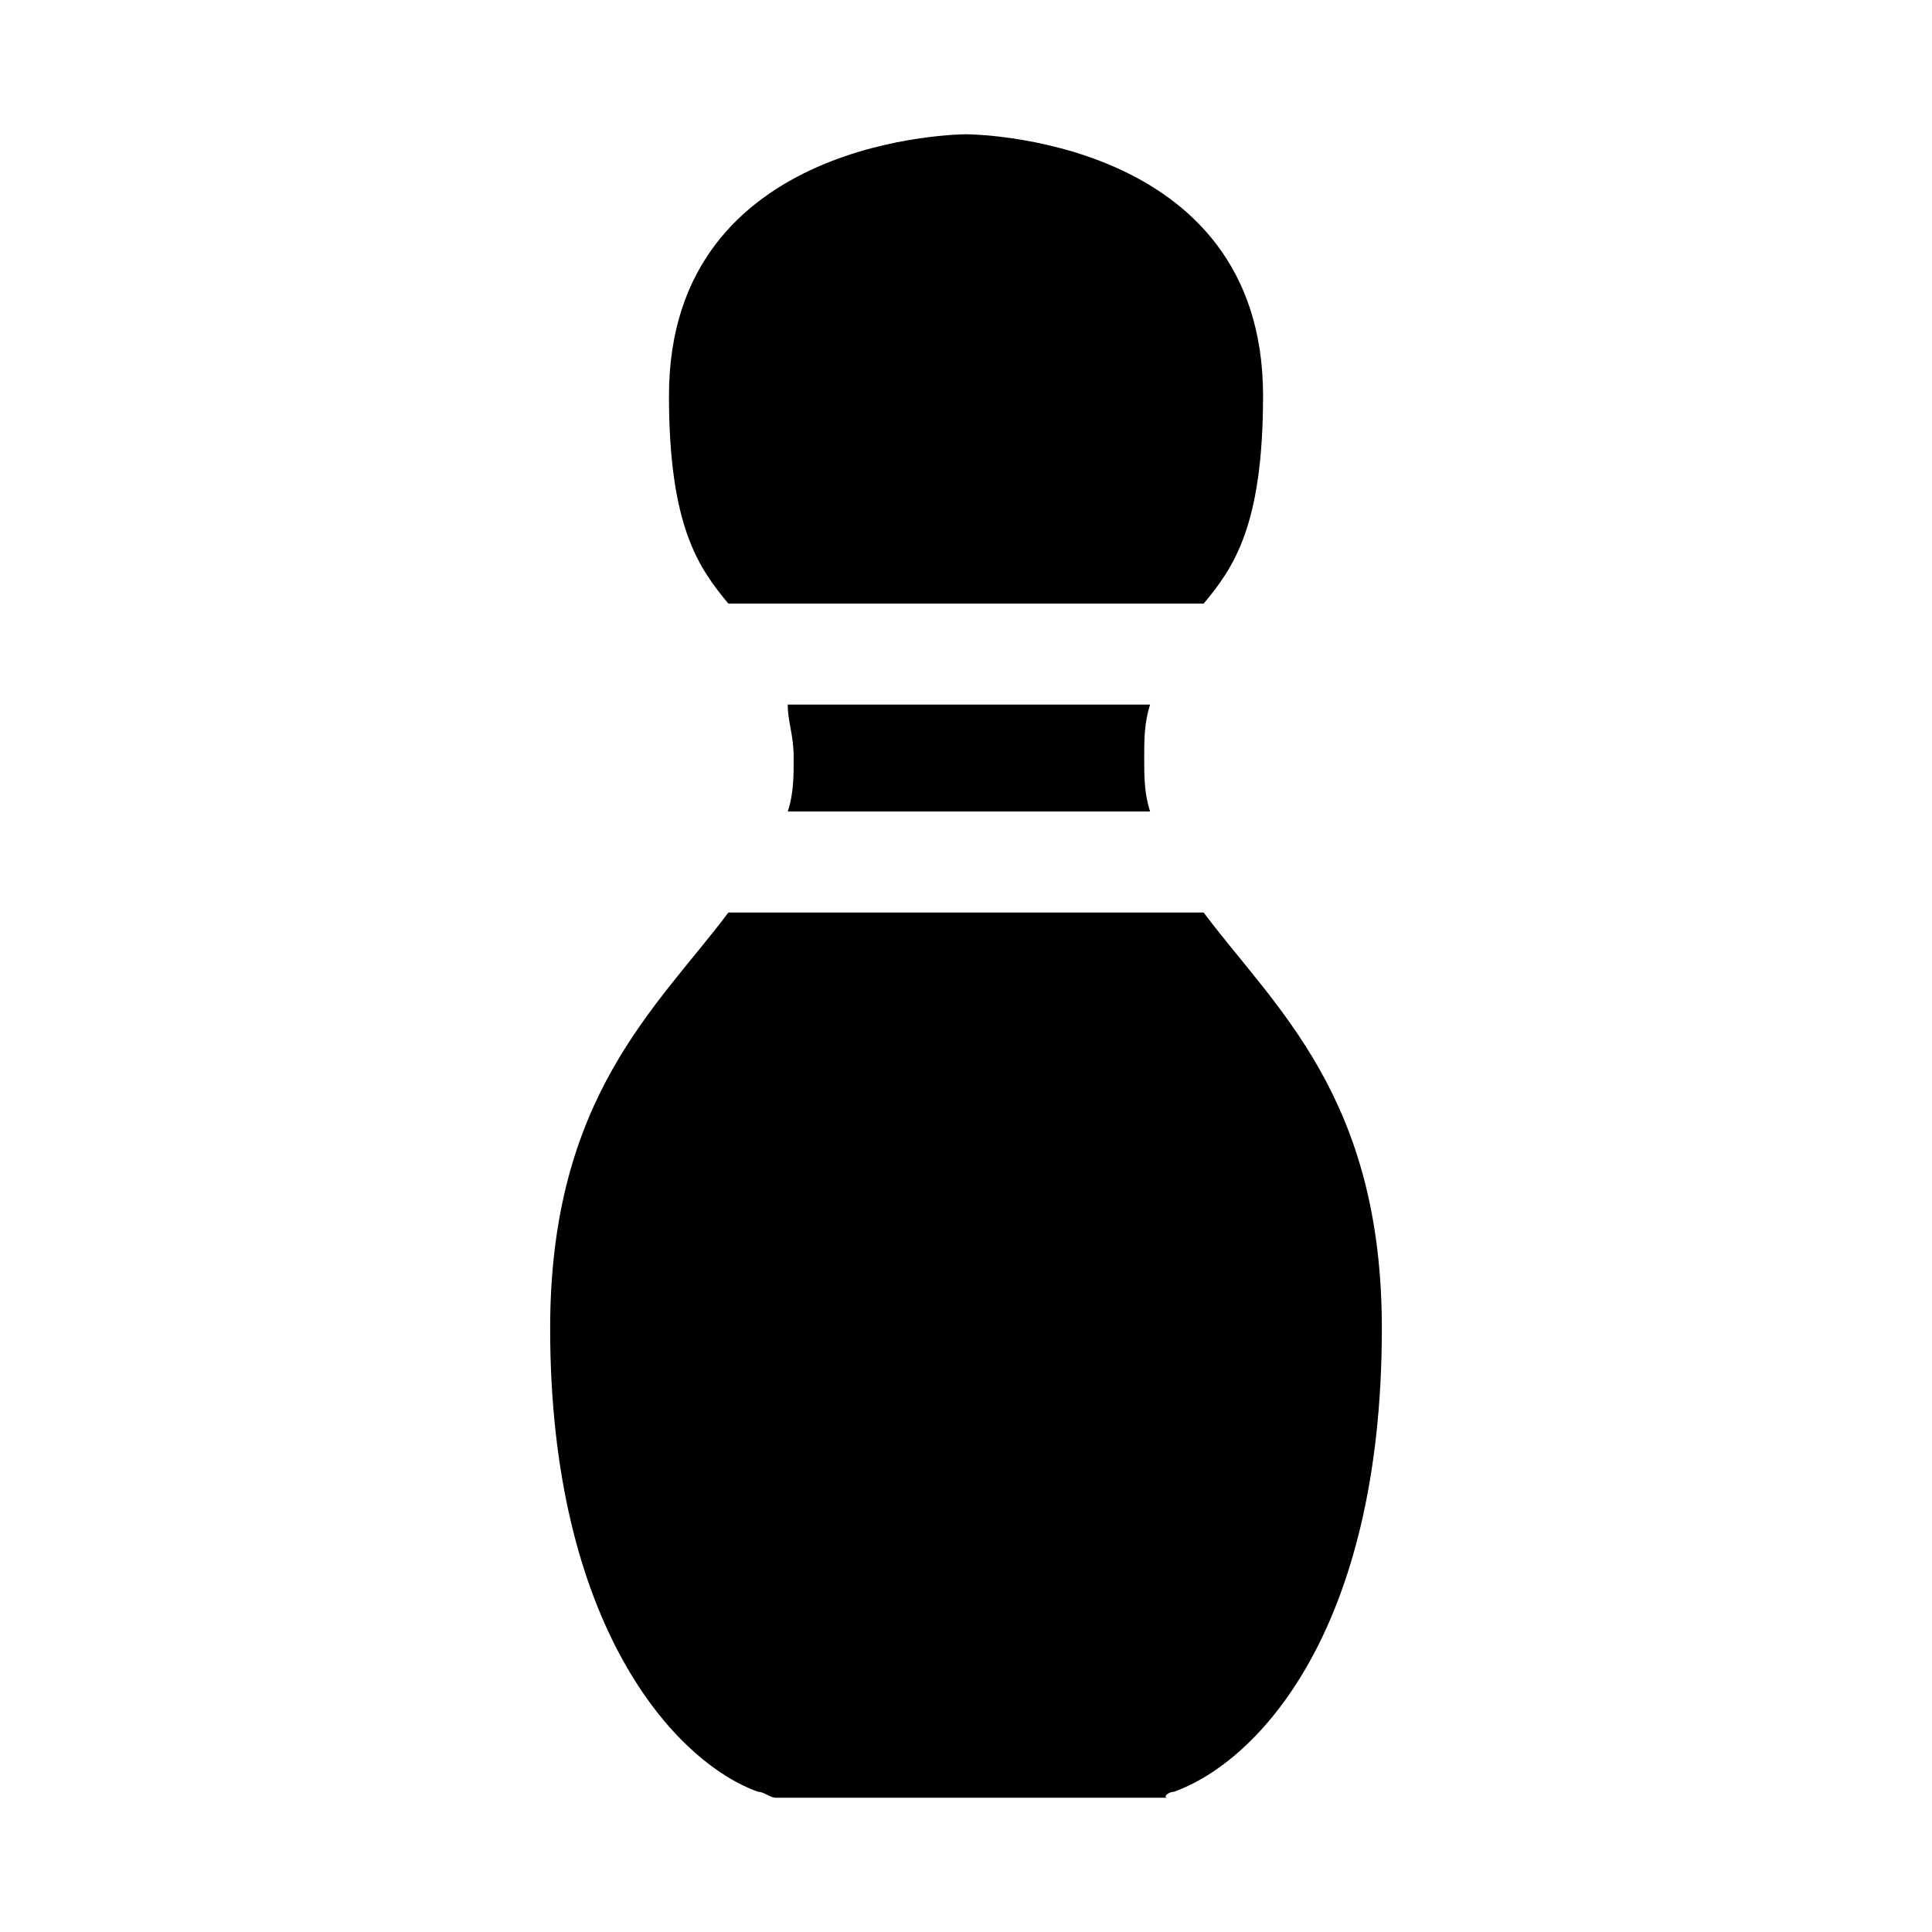
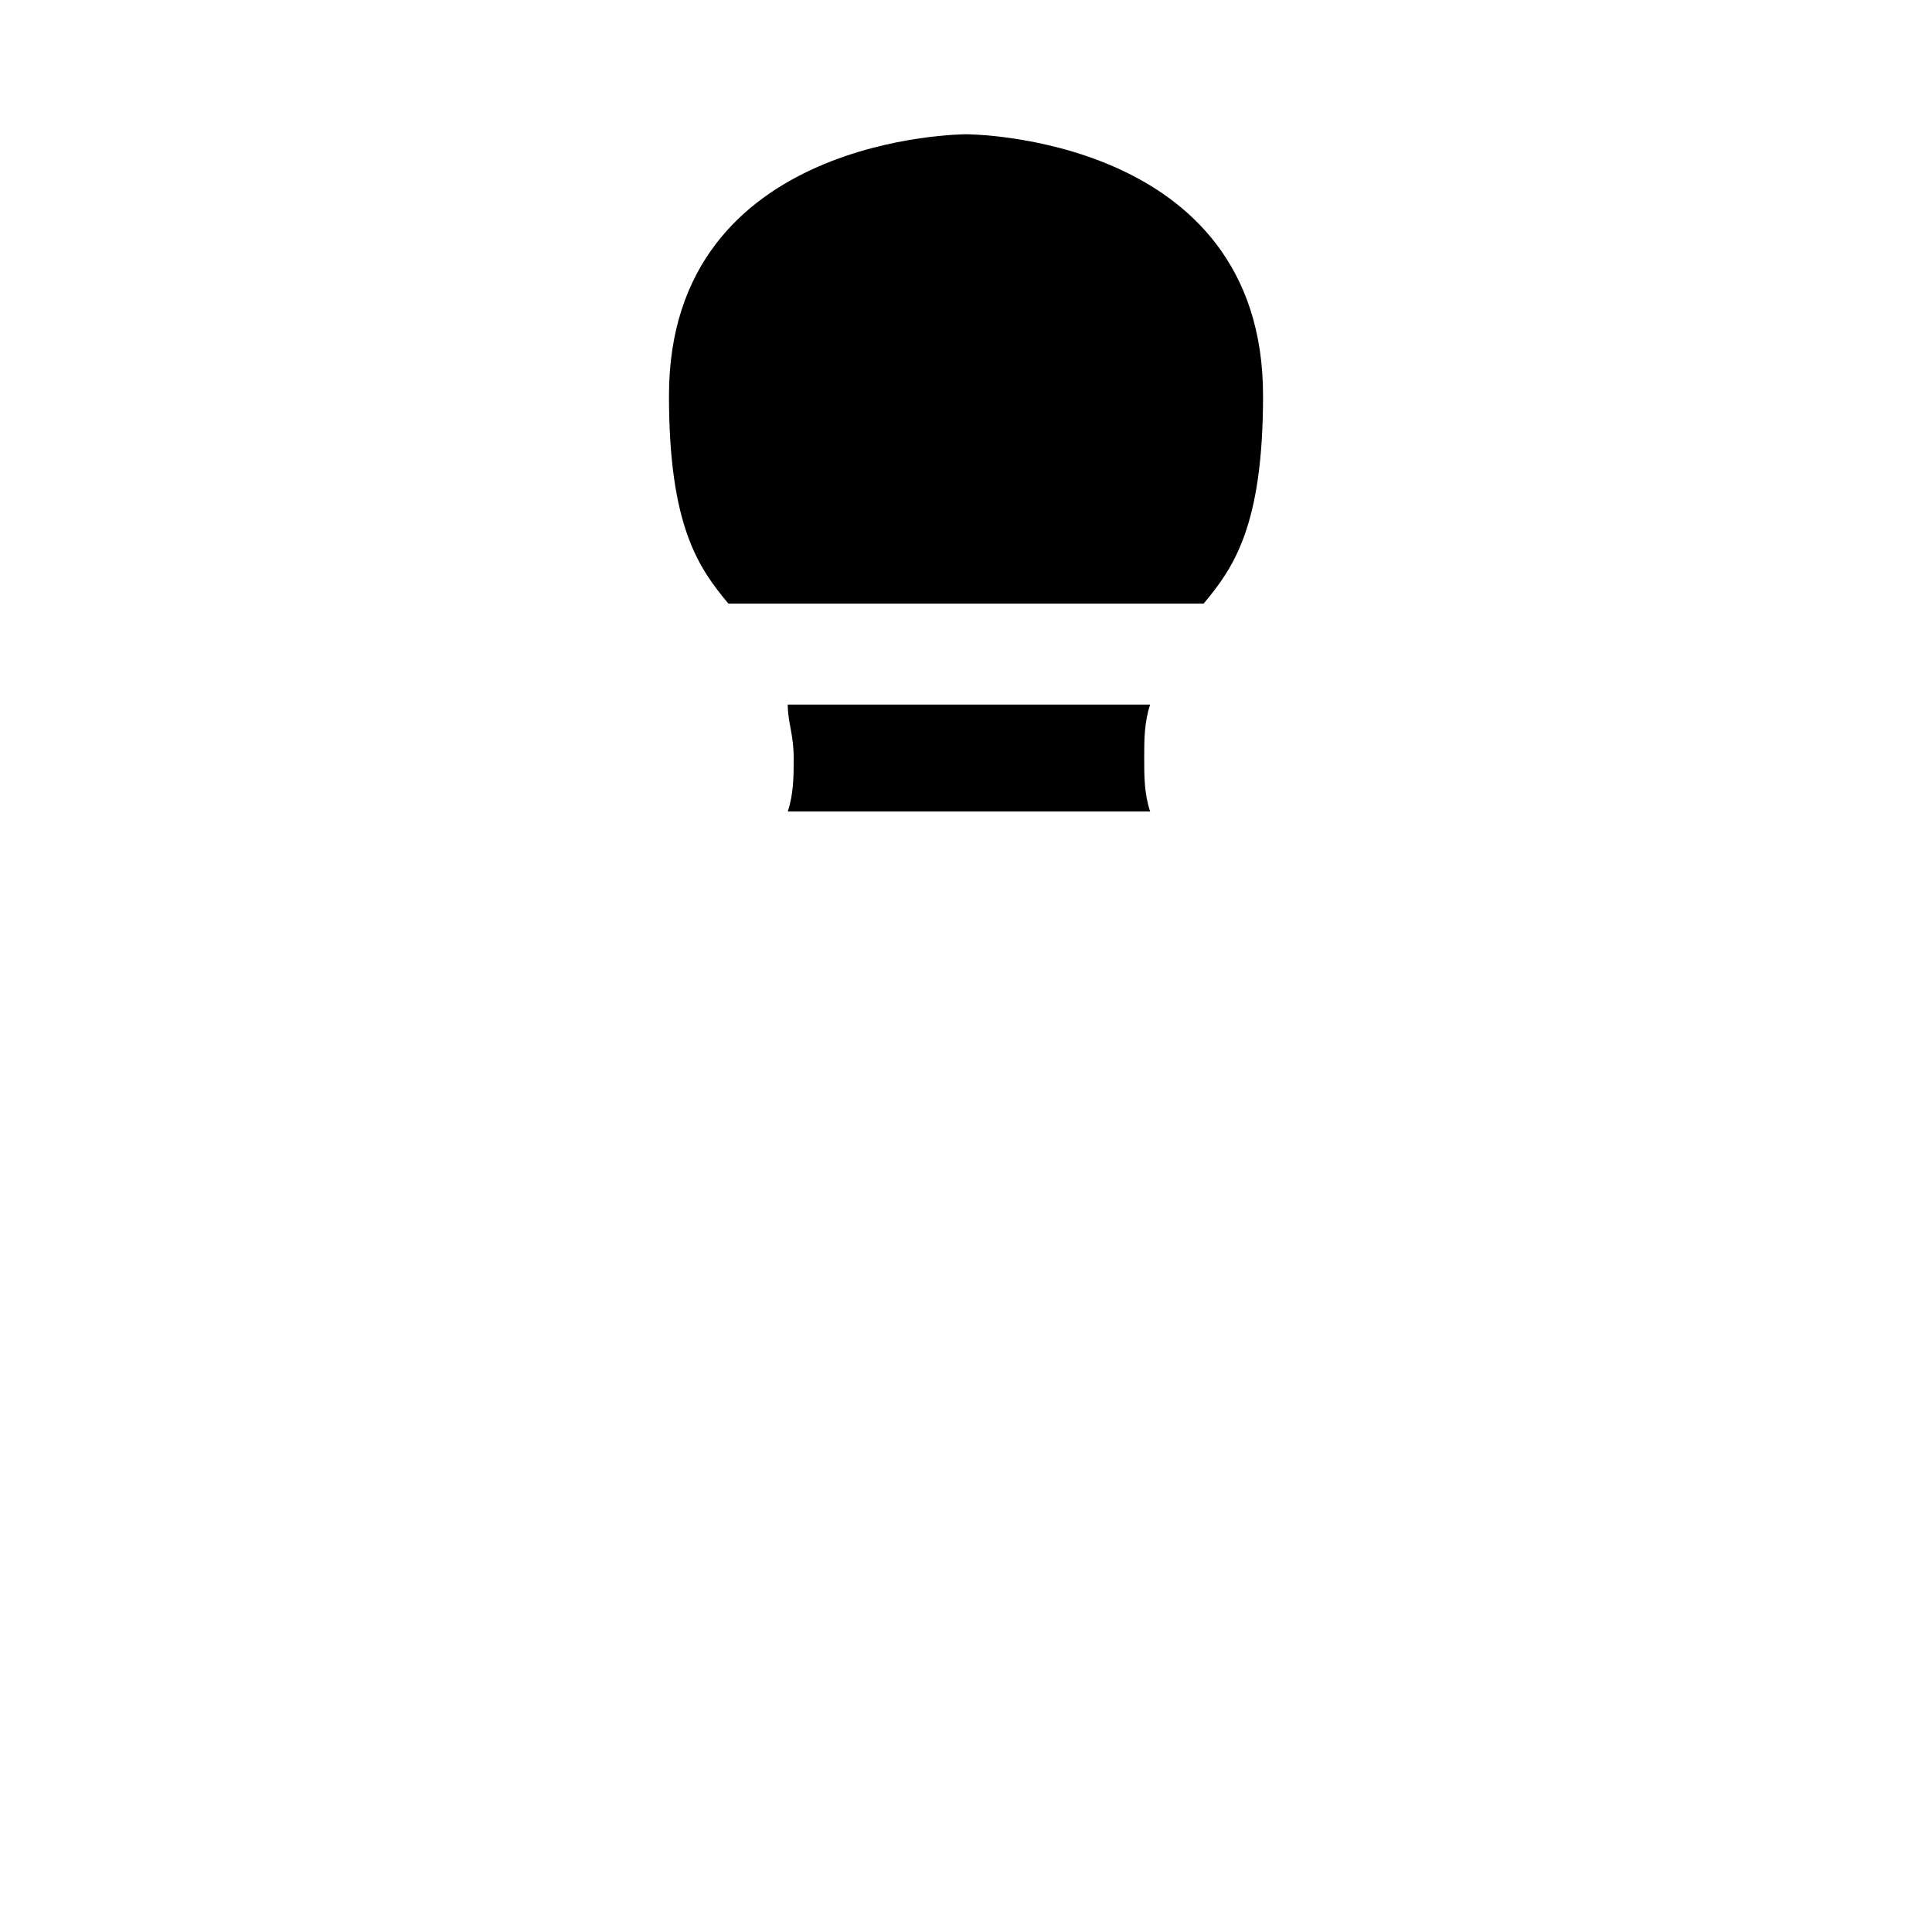
<svg xmlns="http://www.w3.org/2000/svg" fill="#000000" width="800px" height="800px" version="1.1" viewBox="144 144 512 512">
  <g>
-     <path d="m455.1 618.84c22.043-7.871 55.105-42.508 55.105-122.8 0-61.402-28.34-85.02-47.23-110.21h-125.95c-18.895 25.191-47.23 48.805-47.23 110.21 0 78.719 33.062 114.93 55.105 122.8 1.574 0 3.148 1.574 4.723 1.574h4.723 94.465 4.723c-1.578 0-0.004-1.574 1.57-1.574z" />
    <path d="m462.98 303.96c7.871-9.445 15.742-20.469 15.742-55.105 0-69.273-78.719-69.273-78.719-69.273s-78.719 0-78.719 69.273c0 34.637 7.871 45.656 15.742 55.105z" />
    <path d="m448.8 359.06c-1.574-4.723-1.574-9.445-1.574-14.168 0-4.723 0-9.445 1.574-14.168h-96.039c0 4.723 1.574 7.871 1.574 14.168 0 4.723 0 9.445-1.574 14.168z" />
  </g>
</svg>